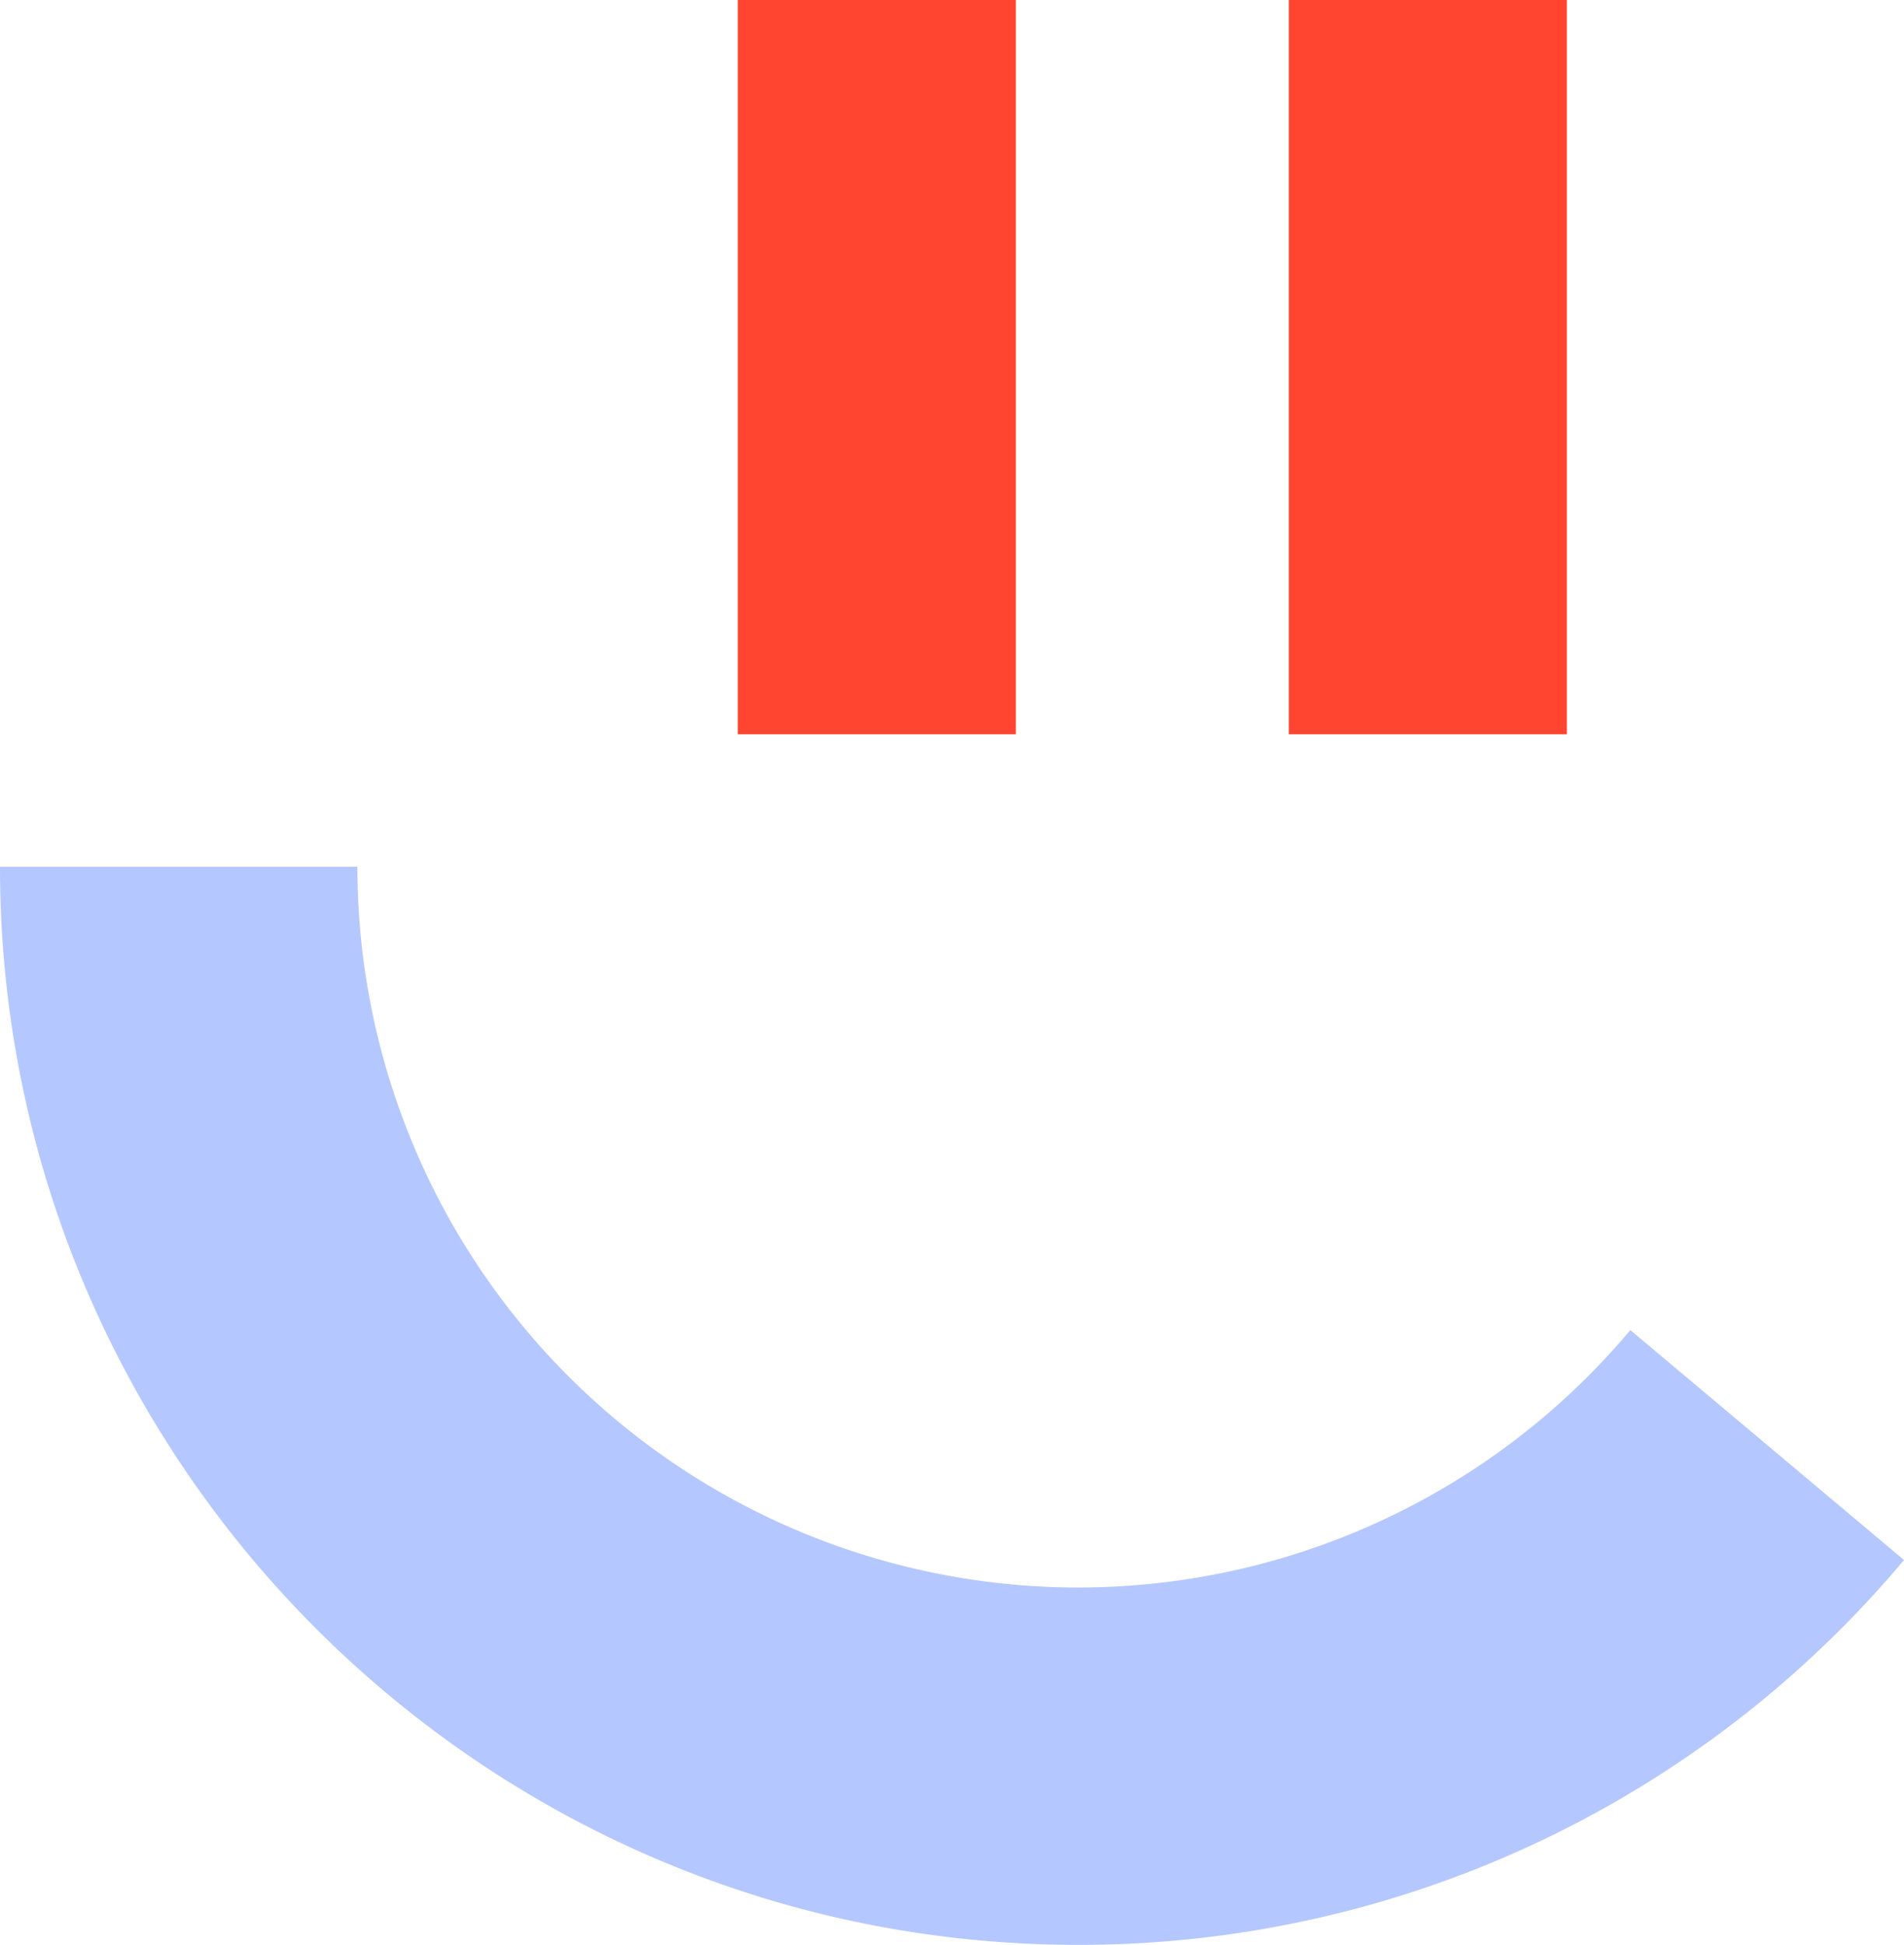
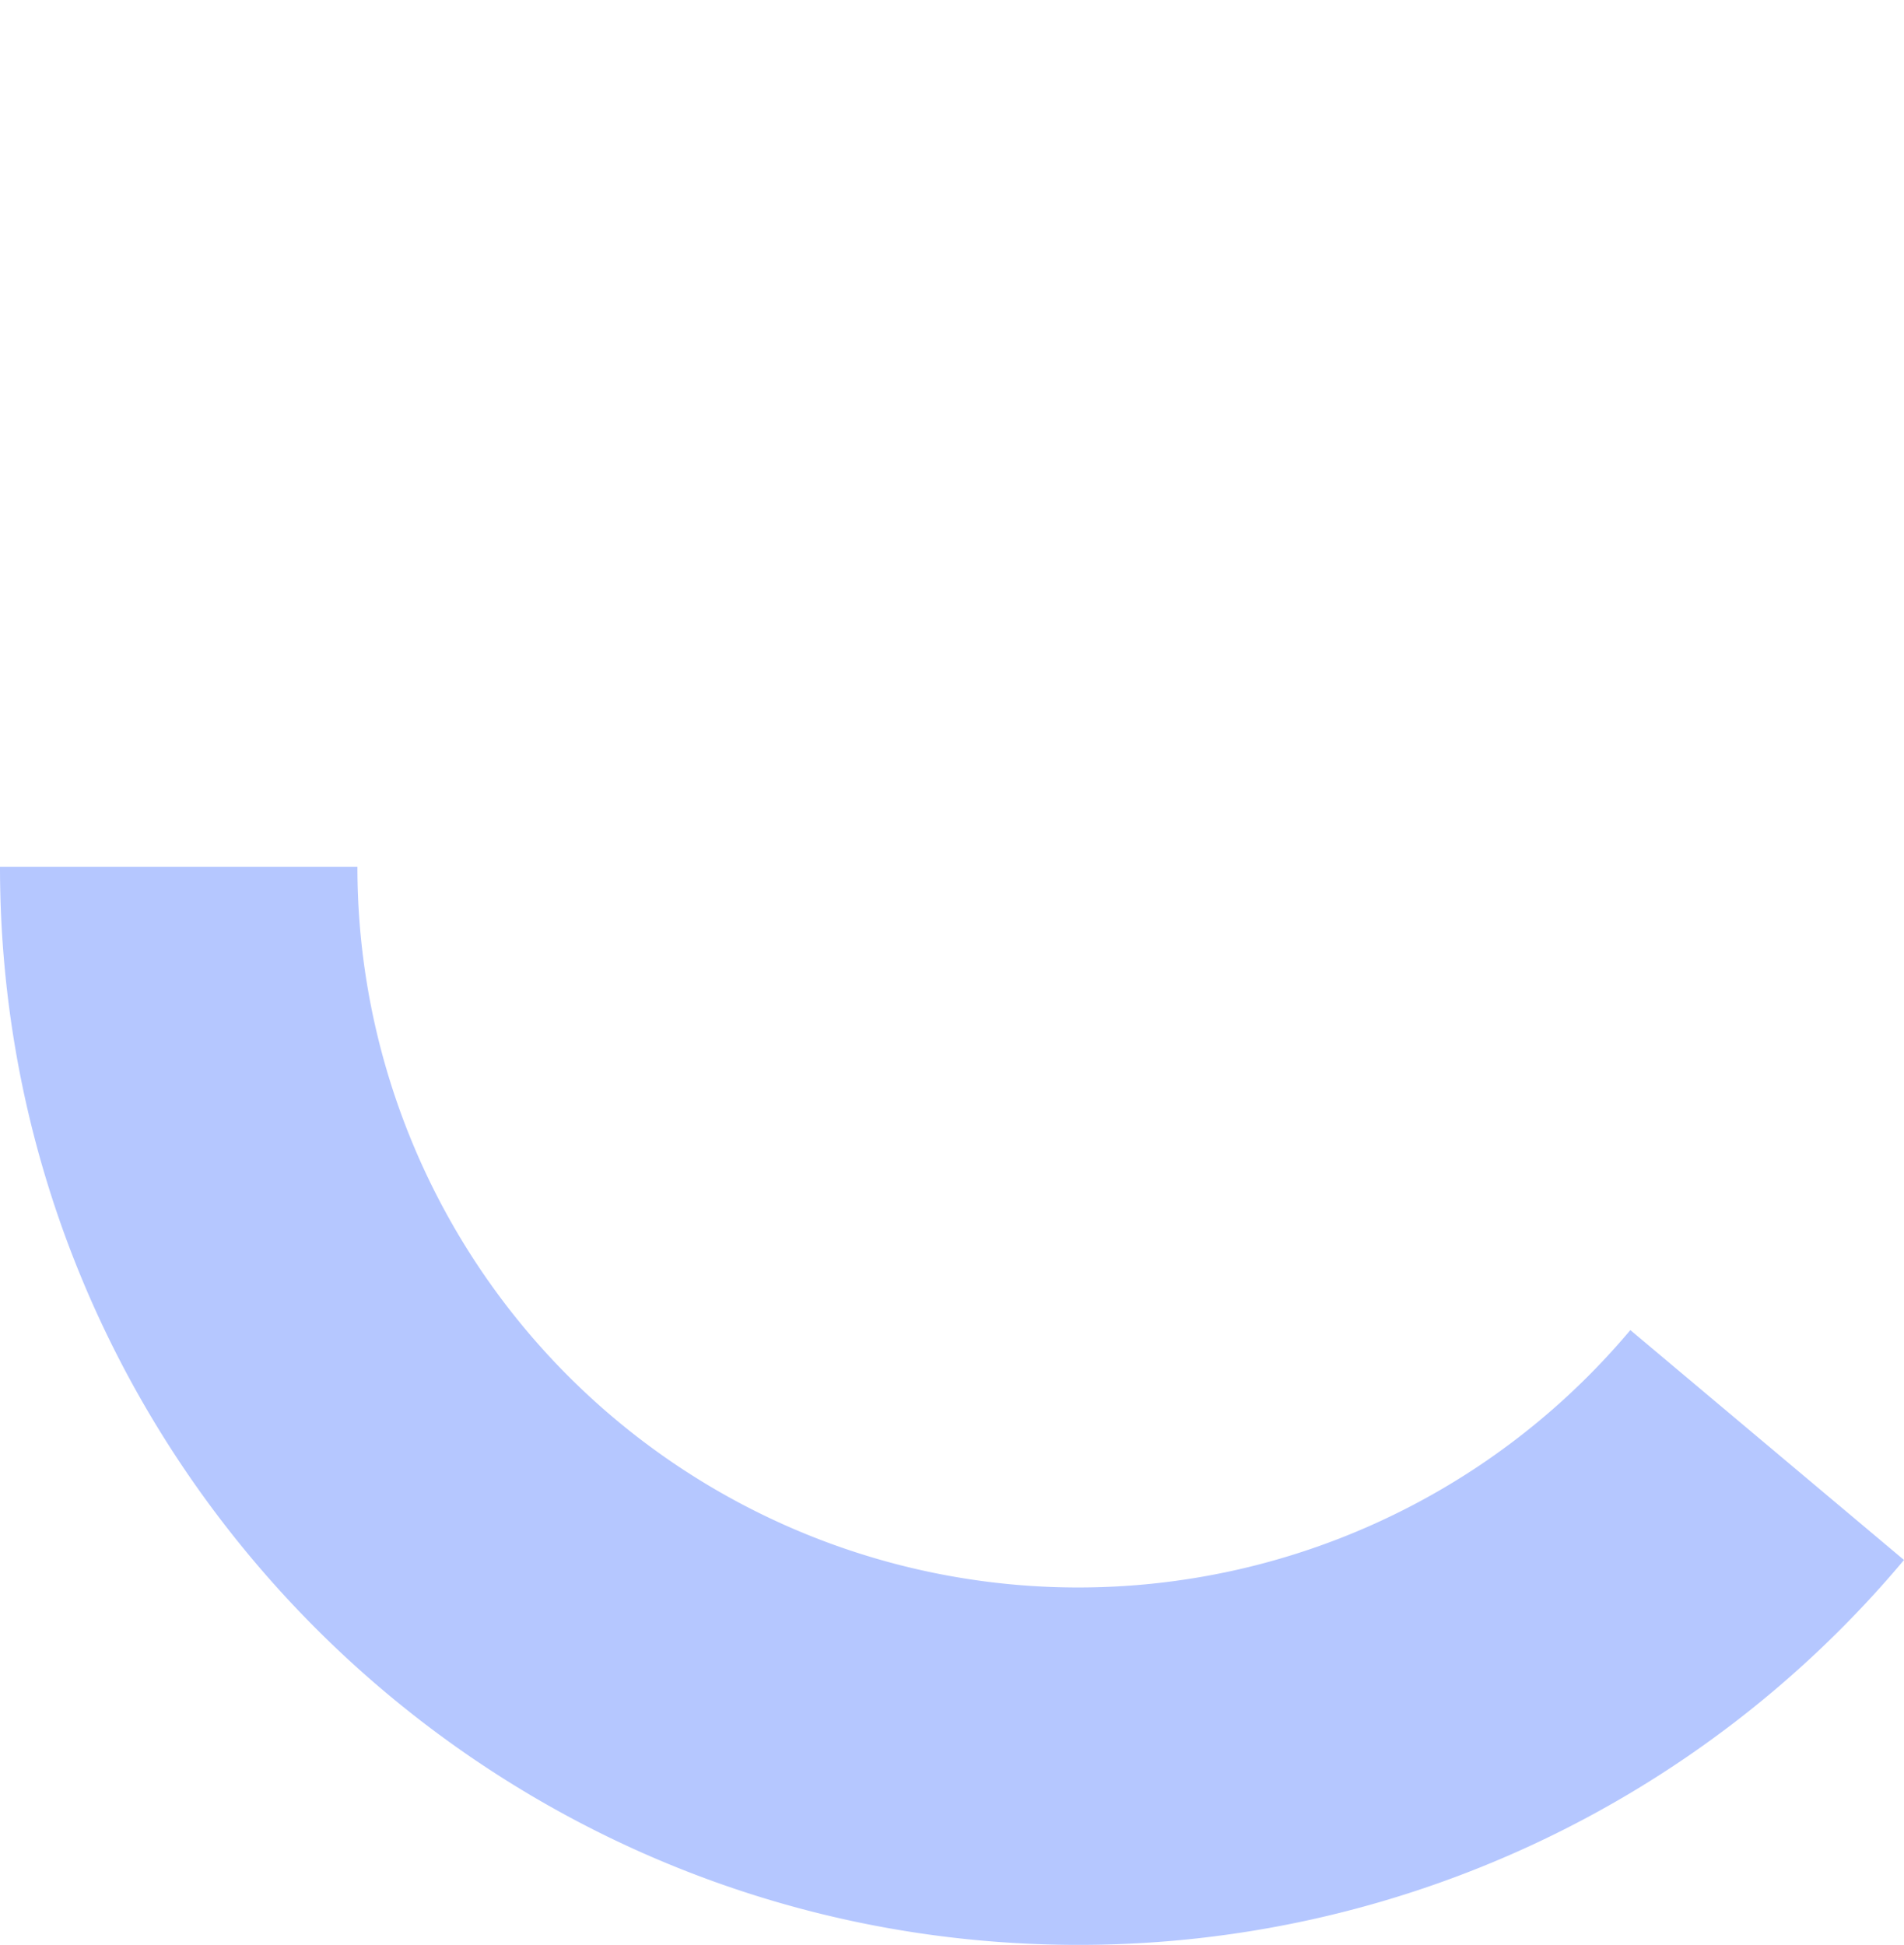
<svg xmlns="http://www.w3.org/2000/svg" width="266.163" height="271.895">
  <defs>
    <clipPath id="clip-path">
      <path id="Rectangle_160" data-name="Rectangle 160" fill="none" d="M0 0h266.163v271.895H0z" />
    </clipPath>
  </defs>
  <g id="Groupe_280" data-name="Groupe 280">
-     <path id="Rectangle_158" data-name="Rectangle 158" transform="translate(103.135)" fill="#ff4530" d="M0 0h38.866v102.652H0z" />
-     <path id="Rectangle_159" data-name="Rectangle 159" transform="translate(180.169)" fill="#ff4530" d="M0 0h38.866v102.652H0z" />
    <g id="Groupe_279" data-name="Groupe 279">
      <g id="Groupe_278" data-name="Groupe 278" clip-path="url(#clip-path)">
        <path id="Tracé_264" data-name="Tracé 264" d="M150.727 192.577C67.613 192.577 0 124.963 0 41.856h49.962a100.764 100.764 0 00177.946 64.773l38.255 32.141a150.446 150.446 0 01-115.436 53.807" transform="translate(0 79.317)" fill="#b5c7ff" />
      </g>
    </g>
  </g>
</svg>